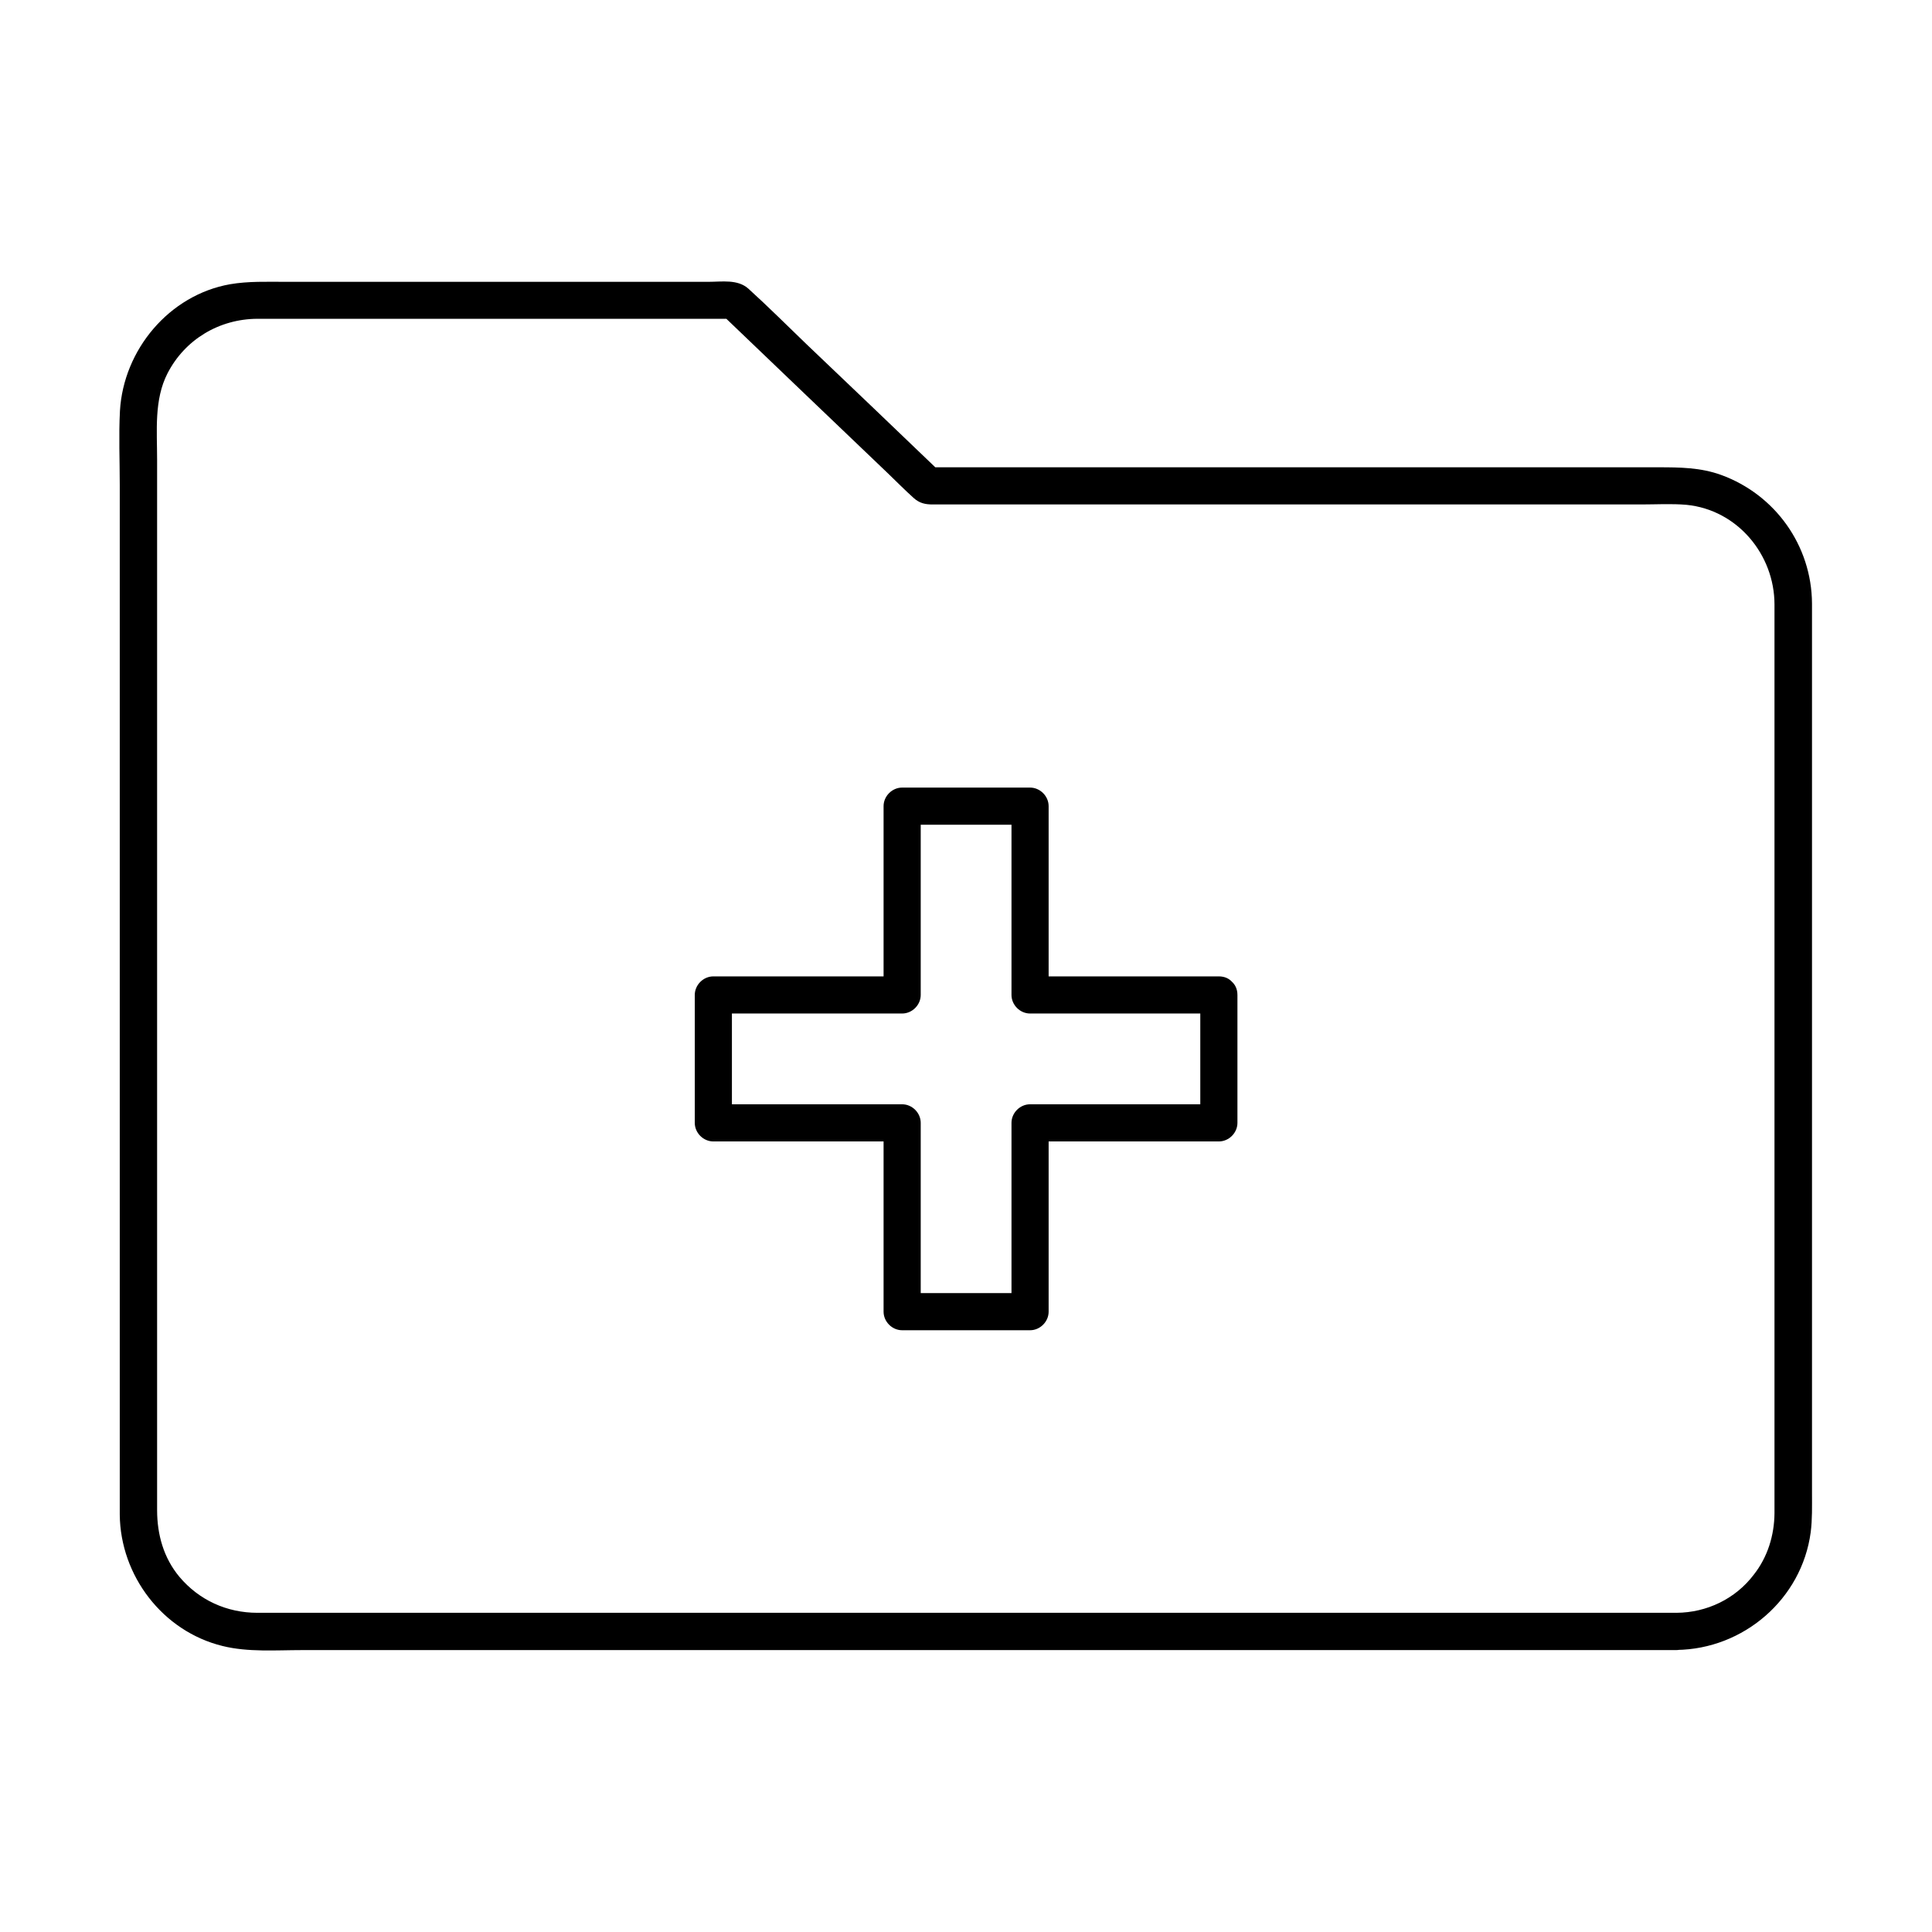
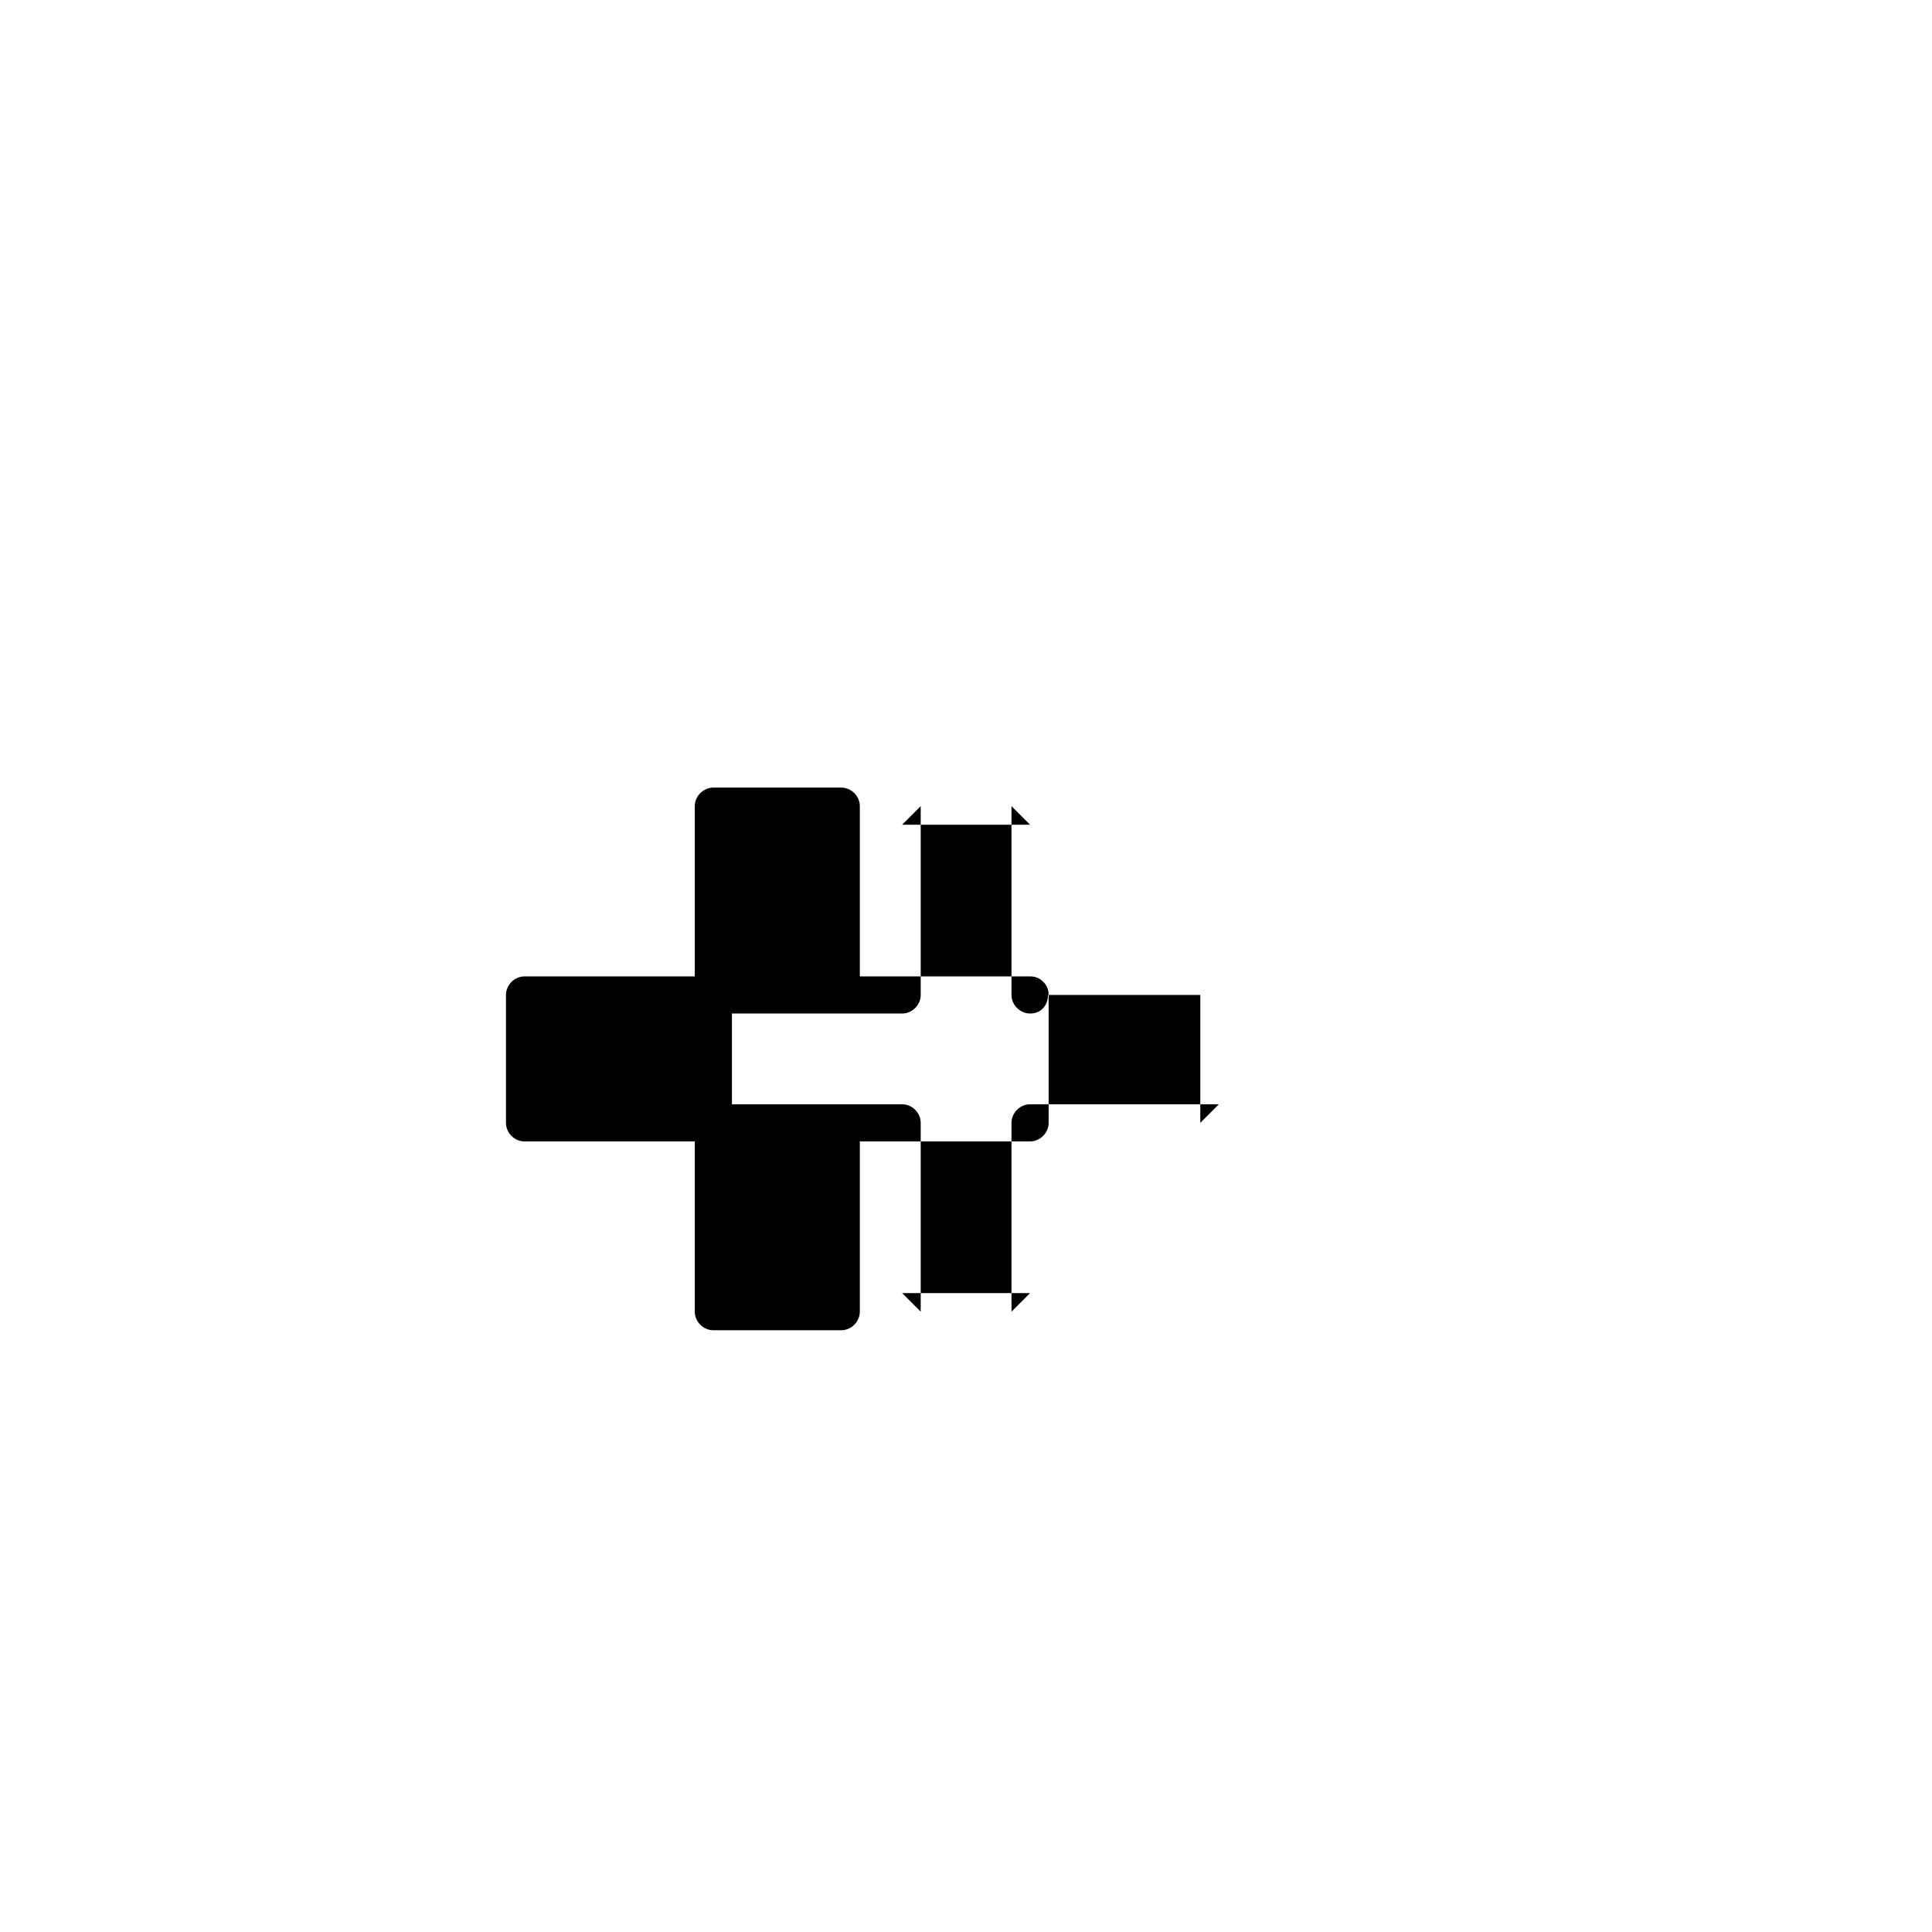
<svg xmlns="http://www.w3.org/2000/svg" fill="#000000" width="800px" height="800px" version="1.1" viewBox="144 144 512 512">
  <g>
-     <path d="m588.29 571.41h-12.398-33.309-48.414-57.711-61.203-58.598-50.727-36.754-16.973c-8.07 0-15.449-3.344-20.664-9.543-4.184-5.019-5.902-11.219-5.902-17.664v-22.977-45.363-58.008-60.859-53.922-37.246c0-7.625-0.836-15.891 2.754-22.879 4.625-9.004 13.727-14.414 23.812-14.465h12.594 54.27 51.117 8.316c-1.18-0.492-2.312-0.984-3.492-1.426 14.762 14.121 29.473 28.242 44.23 42.312 2.312 2.215 4.527 4.477 6.887 6.594 1.574 1.426 3.148 1.723 5.066 1.723h16.531 69.027 76.406 25.781c3.938 0 8.07-0.246 12.004 0.098 13.48 1.328 23.32 13.188 23.32 26.422v12.102 59.777 79.801 67.156 18.402 3.59c-0.051 5.856-1.82 11.609-5.461 16.234-4.867 6.453-12.492 10.094-20.512 10.141-6.348 0.051-6.348 9.891 0 9.84 17.762-0.195 33.211-13.48 35.57-31.191 0.441-3.445 0.344-6.887 0.344-10.383v-43.445-67.504-69.078-47.184-8.562c-0.098-15.301-9.742-28.832-24.109-34.047-5.41-1.969-10.973-2.016-16.629-2.016h-18.598-62.828-69.125-41.031-2.016c1.18 0.492 2.312 0.984 3.492 1.426-11.855-11.367-23.715-22.73-35.621-34.047-5.117-4.922-10.137-9.938-15.398-14.711-2.856-2.559-7.035-1.82-10.629-1.82h-55.449-56.531c-4.922 0-9.891-0.195-14.762 0.641-16.137 2.856-28.242 17.367-29.176 33.555-0.344 6.496-0.051 13.086-0.051 19.633v46.938 63.125 66.469 56.727 34.586 5.019c0.148 16.188 11.367 30.945 27.258 34.832 6.742 1.672 14.168 1.082 21.059 1.082h37.391 54.859 64.453 66.617 61.402 48.316 27.504 3.59c6.441-0.043 6.441-9.883 0.098-9.883z" />
-     <path d="m462.09 407.67v33.898c1.625-1.625 3.297-3.297 4.922-4.922h-43.738-6.297c-2.656 0-4.922 2.262-4.922 4.922v43.738 6.297c1.625-1.625 3.297-3.297 4.922-4.922h-33.898l4.922 4.922v-43.738-6.297c0-2.656-2.262-4.922-4.922-4.922h-43.738-6.297c1.625 1.625 3.297 3.297 4.922 4.922v-33.898l-4.922 4.922h43.738 6.297c2.656 0 4.922-2.262 4.922-4.922v-43.738-6.297l-4.922 4.922h33.898c-1.625-1.625-3.297-3.297-4.922-4.922v43.738 6.297c0 2.656 2.262 4.922 4.922 4.922h43.738 6.297c6.348 0 6.348-9.84 0-9.84h-43.738-6.297c1.625 1.625 3.297 3.297 4.922 4.922v-43.738-6.297c0-2.656-2.262-4.922-4.922-4.922h-33.898c-2.656 0-4.922 2.262-4.922 4.922v43.738 6.297l4.922-4.922h-43.738-6.297c-2.656 0-4.922 2.262-4.922 4.922v33.898c0 2.656 2.262 4.922 4.922 4.922h43.738 6.297l-4.922-4.922v43.738 6.297c0 2.656 2.262 4.922 4.922 4.922h33.898c2.656 0 4.922-2.262 4.922-4.922v-43.738-6.297c-1.625 1.625-3.297 3.297-4.922 4.922h43.738 6.297c2.656 0 4.922-2.262 4.922-4.922v-33.898c-0.004-6.348-9.844-6.348-9.844-0.004z" />
+     <path d="m462.09 407.67v33.898c1.625-1.625 3.297-3.297 4.922-4.922h-43.738-6.297c-2.656 0-4.922 2.262-4.922 4.922v43.738 6.297c1.625-1.625 3.297-3.297 4.922-4.922h-33.898l4.922 4.922v-43.738-6.297c0-2.656-2.262-4.922-4.922-4.922h-43.738-6.297c1.625 1.625 3.297 3.297 4.922 4.922v-33.898l-4.922 4.922h43.738 6.297c2.656 0 4.922-2.262 4.922-4.922v-43.738-6.297l-4.922 4.922h33.898c-1.625-1.625-3.297-3.297-4.922-4.922v43.738 6.297c0 2.656 2.262 4.922 4.922 4.922c6.348 0 6.348-9.84 0-9.84h-43.738-6.297c1.625 1.625 3.297 3.297 4.922 4.922v-43.738-6.297c0-2.656-2.262-4.922-4.922-4.922h-33.898c-2.656 0-4.922 2.262-4.922 4.922v43.738 6.297l4.922-4.922h-43.738-6.297c-2.656 0-4.922 2.262-4.922 4.922v33.898c0 2.656 2.262 4.922 4.922 4.922h43.738 6.297l-4.922-4.922v43.738 6.297c0 2.656 2.262 4.922 4.922 4.922h33.898c2.656 0 4.922-2.262 4.922-4.922v-43.738-6.297c-1.625 1.625-3.297 3.297-4.922 4.922h43.738 6.297c2.656 0 4.922-2.262 4.922-4.922v-33.898c-0.004-6.348-9.844-6.348-9.844-0.004z" />
  </g>
</svg>